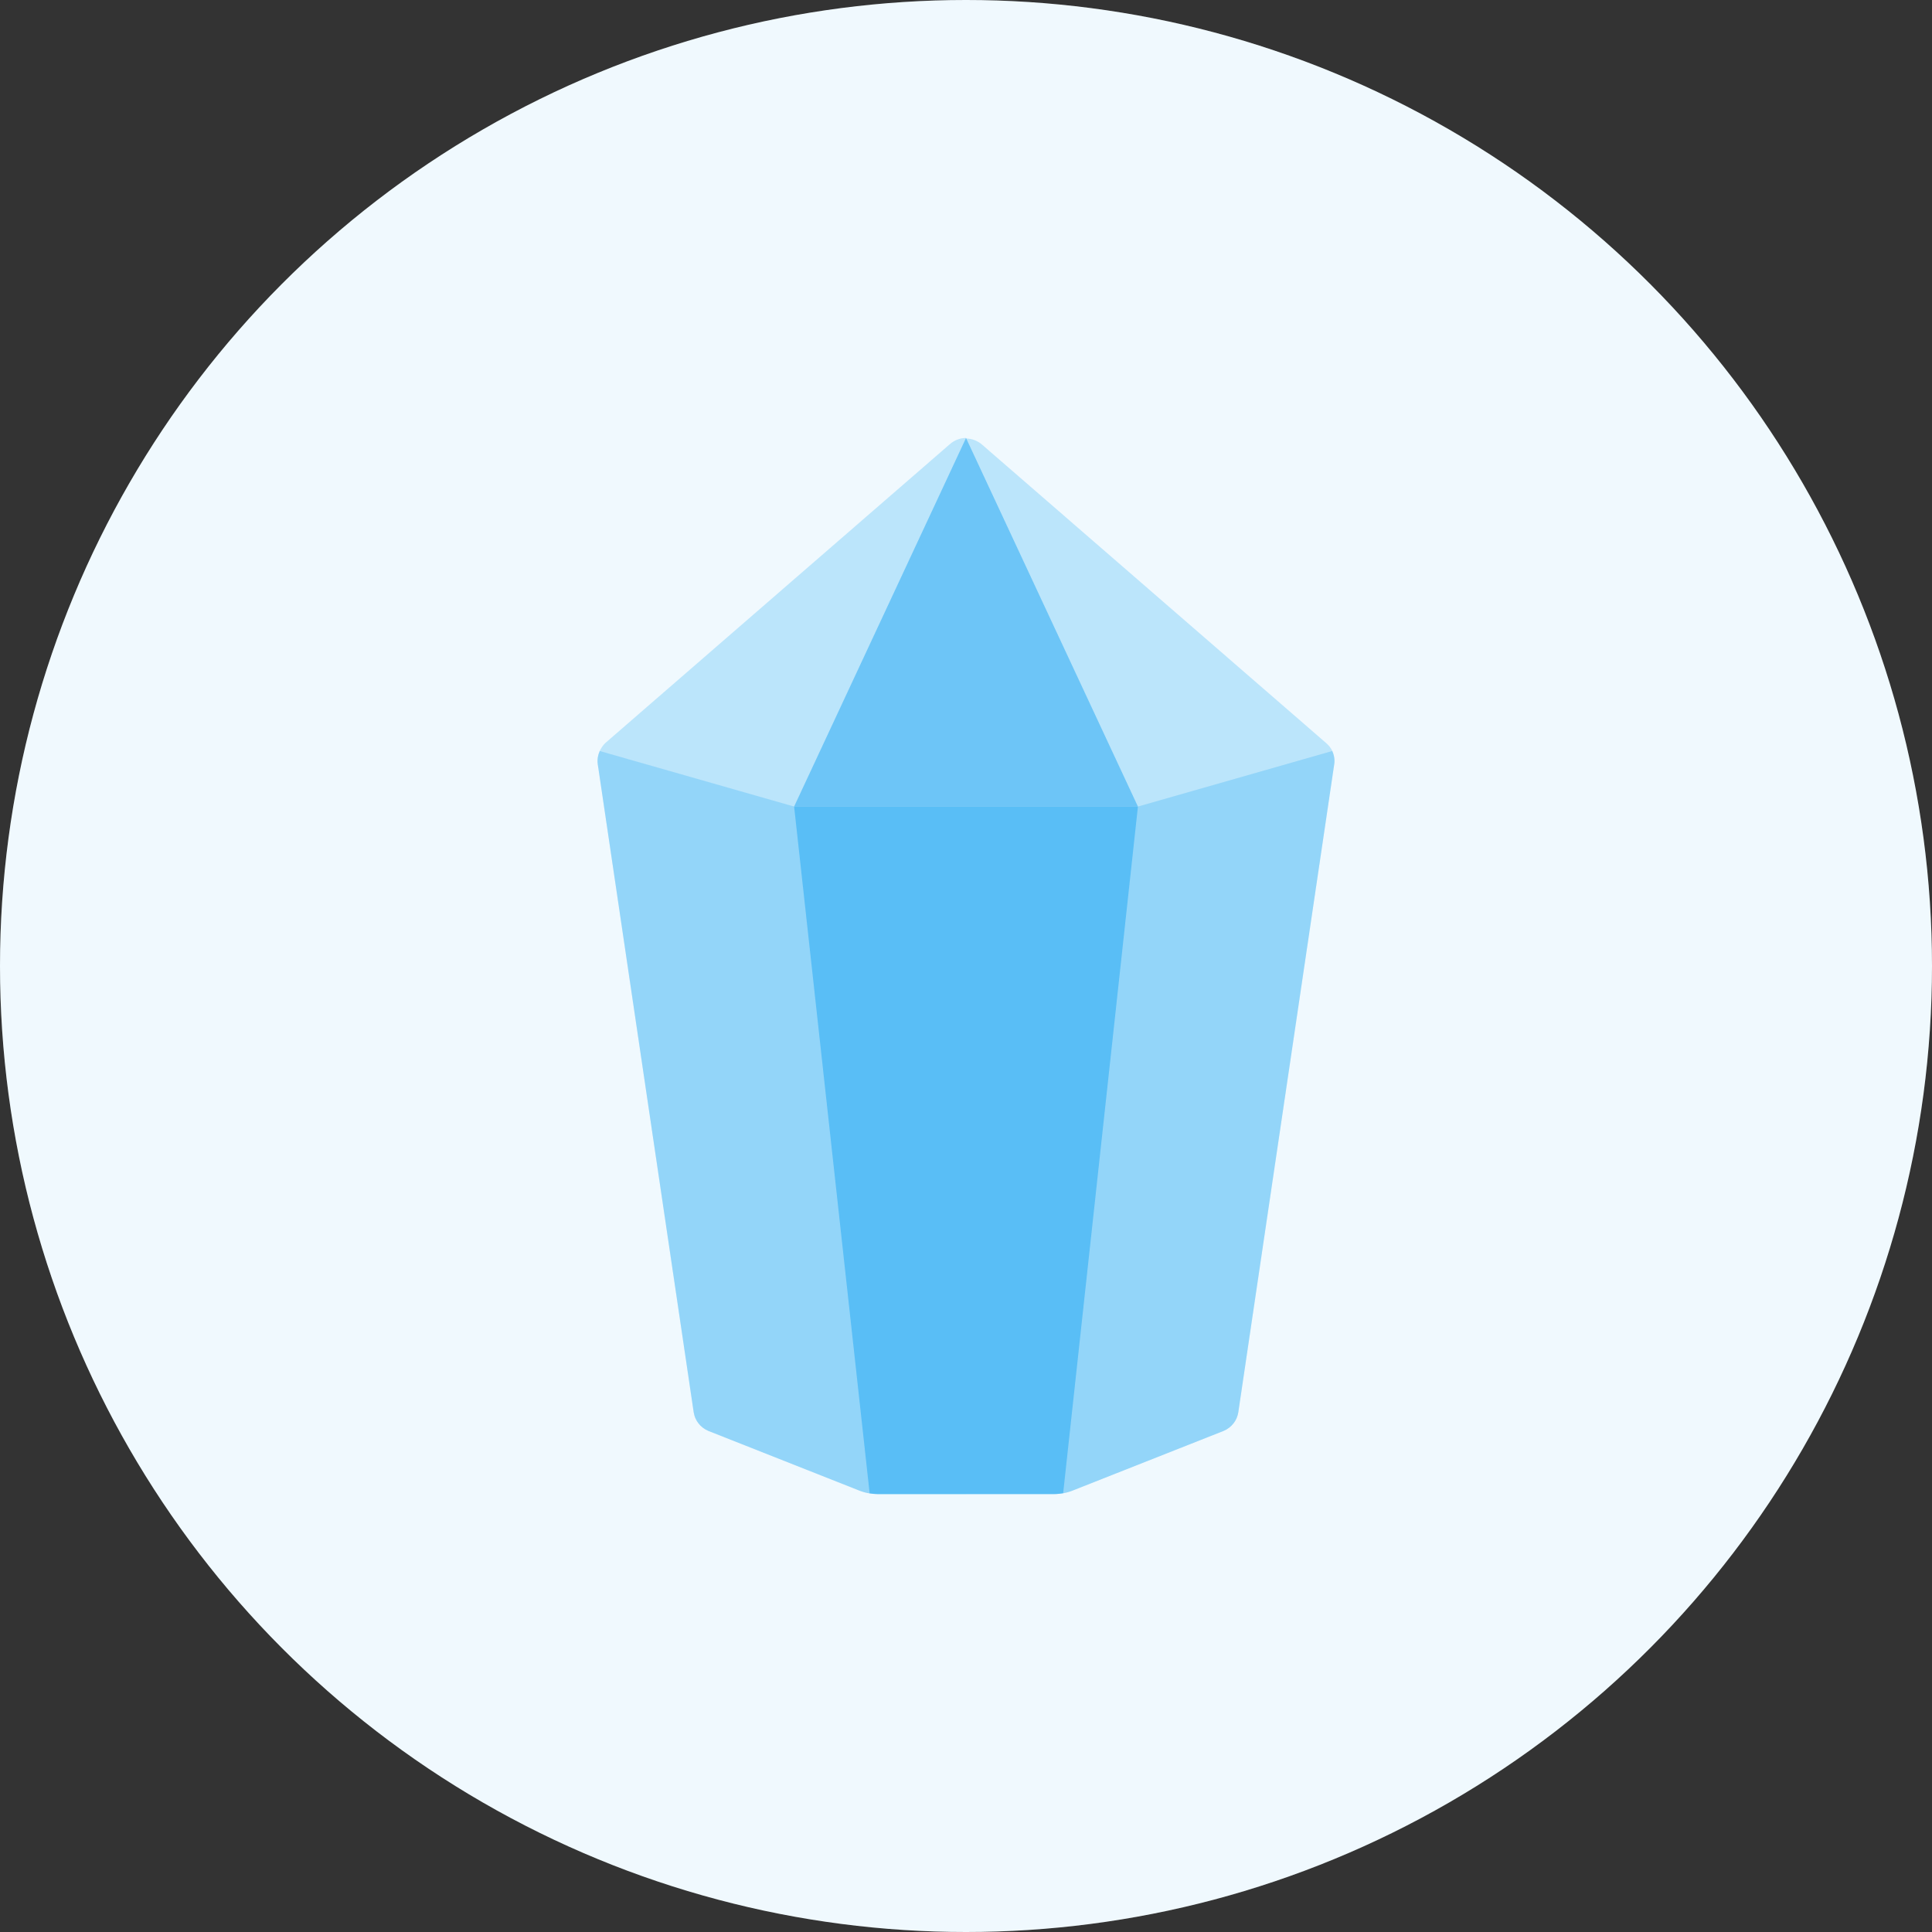
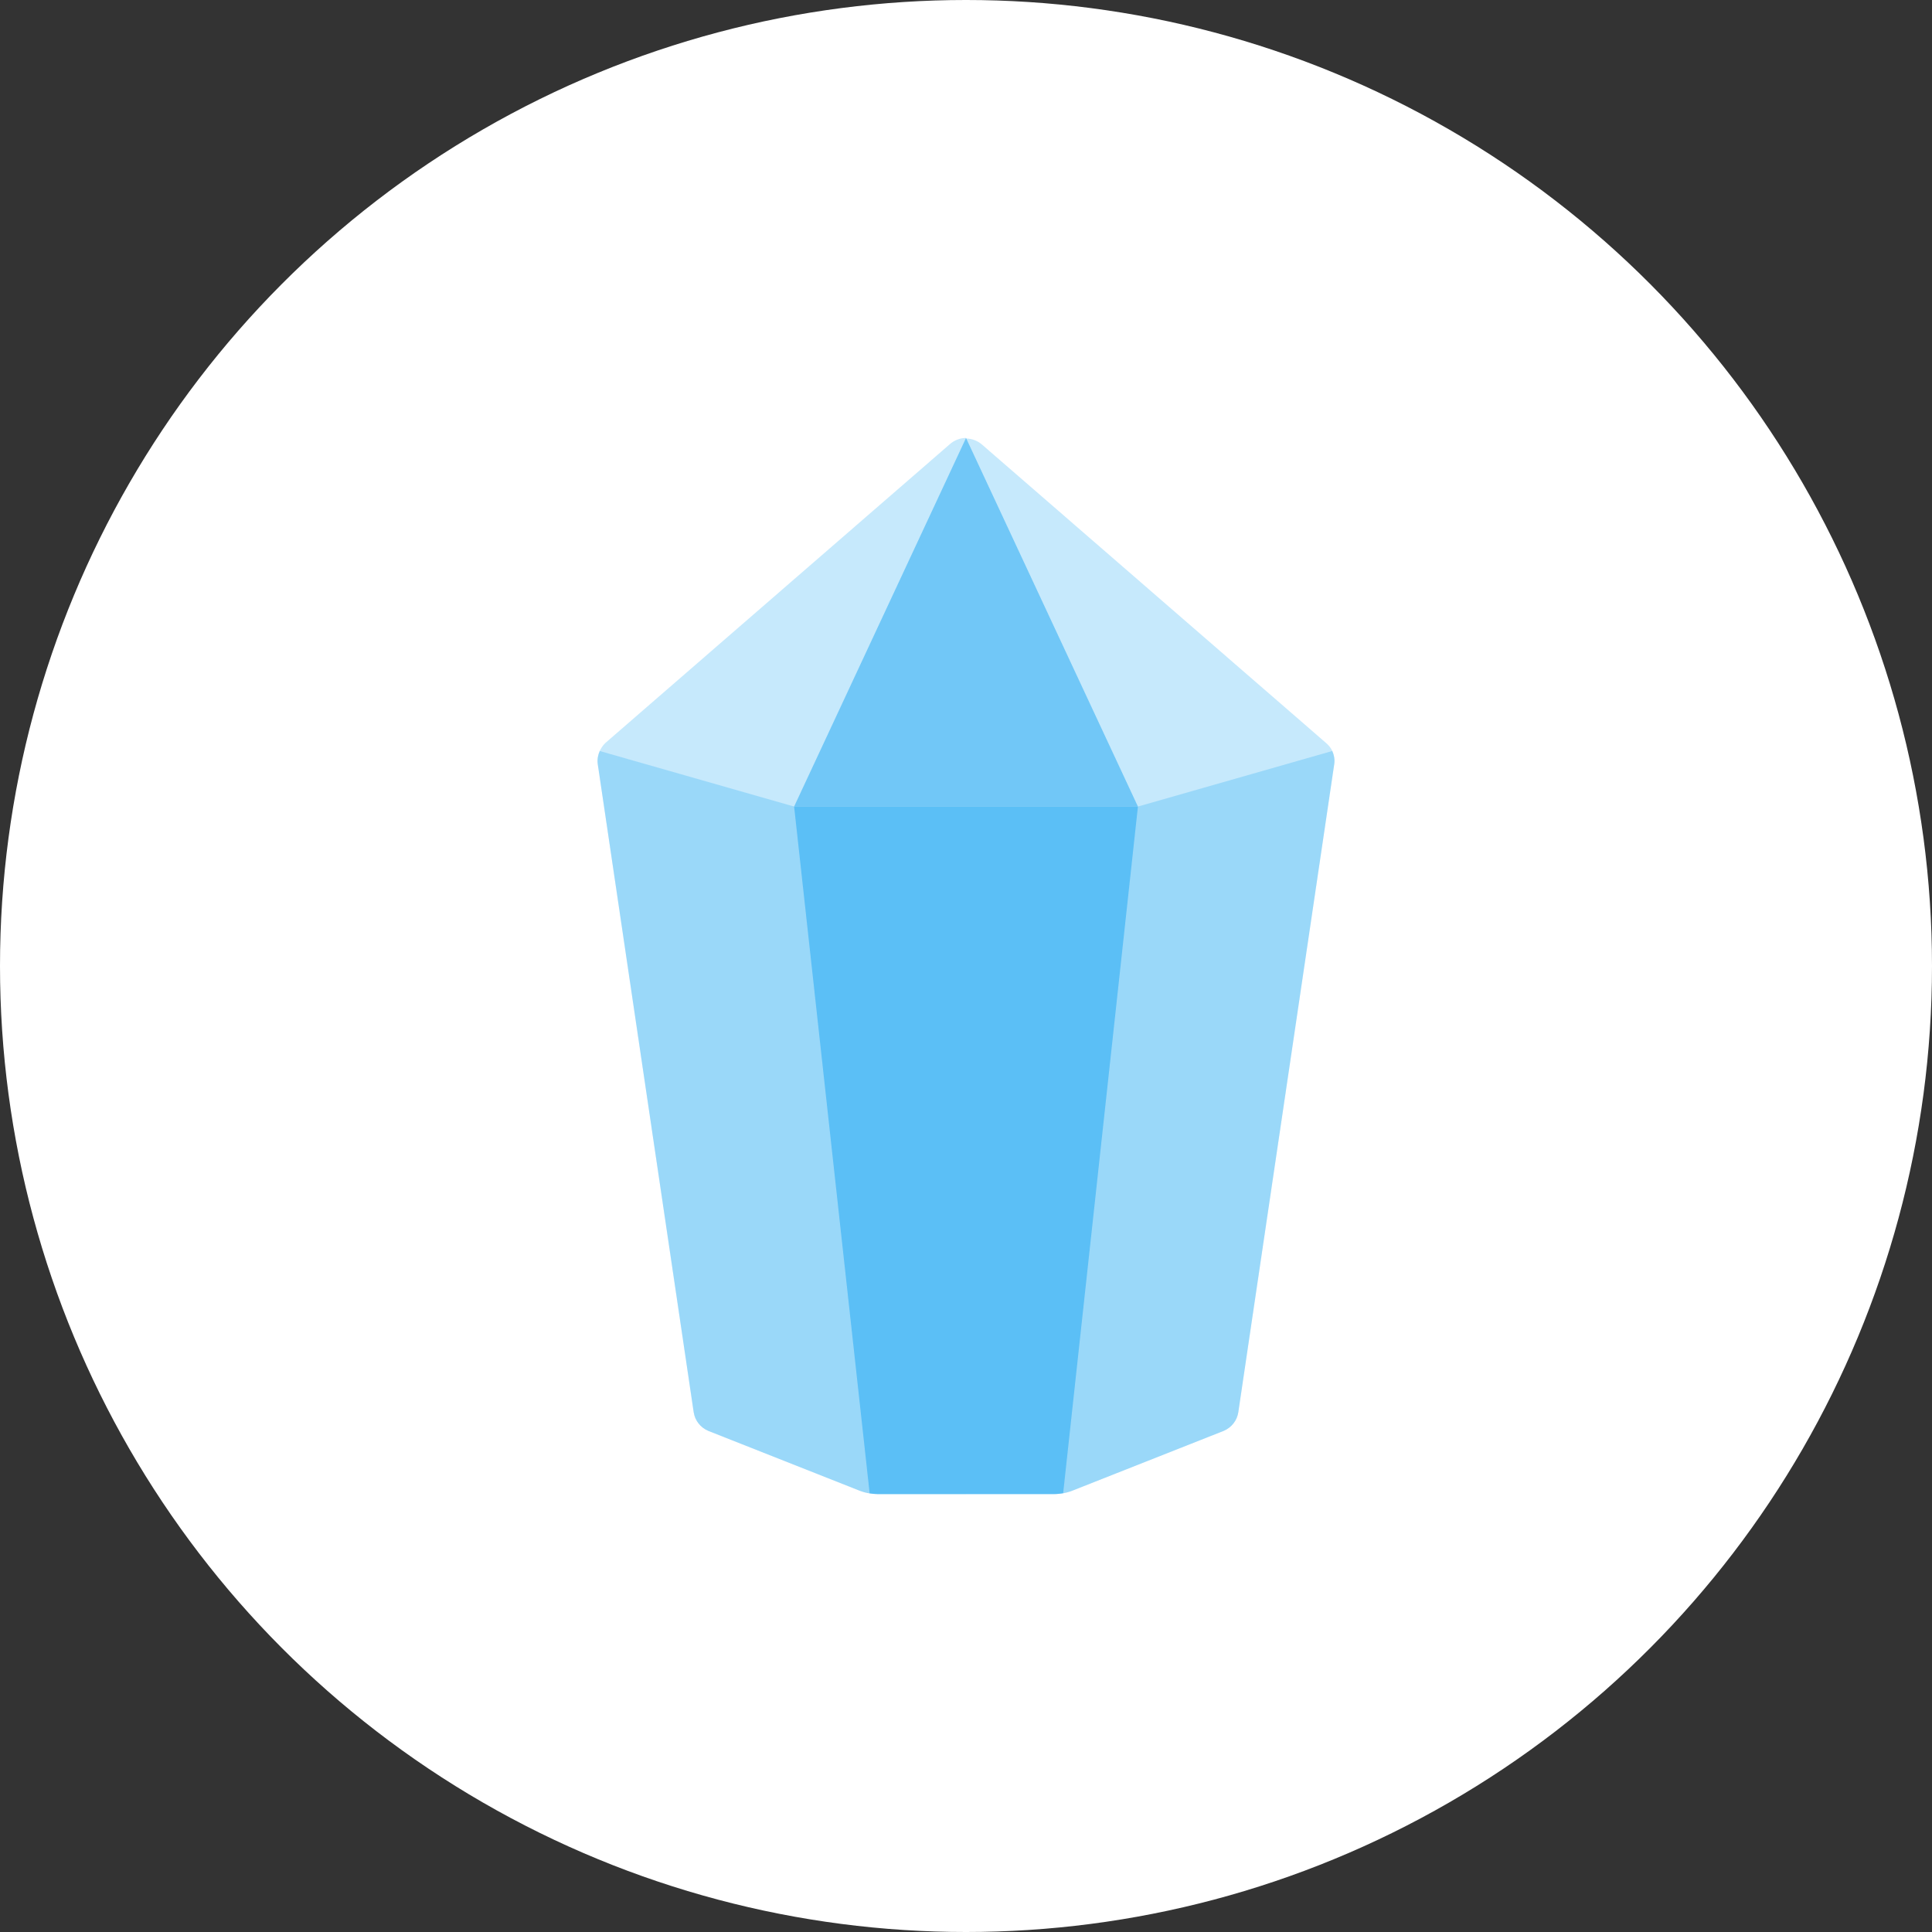
<svg xmlns="http://www.w3.org/2000/svg" width="96" height="96" viewBox="0 0 96 96" fill="none">
  <rect x="0" y="0" width="96" height="96" fill="#333333" stroke="none" />
  <g clip-path="url(#clip0_1365_11045)">
    <circle cx="48" cy="48" r="48" fill="white" />
-     <circle cx="48" cy="48" r="48" fill="#40B4F4" fill-opacity="0.08" />
    <mask id="mask0_1365_11045" style="mask-type:alpha" maskUnits="userSpaceOnUse" x="0" y="0" width="96" height="96">
      <circle cx="48" cy="48" r="48" fill="#EFF0F7" />
    </mask>
    <g mask="url(#mask0_1365_11045)">
      <path opacity="0.3" fill-rule="evenodd" clip-rule="evenodd" d="M47.203 22.066C47.43 21.867 47.715 21.764 48.001 21.761V21.766L48.012 21.789C48.295 21.795 48.575 21.898 48.799 22.094L65.907 36.932C66.033 37.043 66.134 37.171 66.202 37.317L66.201 37.317C66.291 37.518 66.332 37.739 66.299 37.963L61.532 70.168C61.472 70.582 61.196 70.935 60.805 71.1L53.353 74.044C53.05 74.172 52.724 74.238 52.394 74.238L52.371 74.239H48.001V74.24H43.608C43.278 74.24 42.951 74.174 42.647 74.046L35.195 71.101C34.804 70.936 34.528 70.583 34.468 70.17L29.701 37.965C29.67 37.741 29.709 37.519 29.799 37.318L39.458 40.077H48.001V40.077H48.001V40.077V40.077H39.571L39.459 40.077L39.458 40.077H39.458L39.458 40.077L29.8 37.318C29.868 37.171 29.969 37.016 30.095 36.905L47.203 22.066Z" fill="#40B4F4" />
      <g opacity="0.8">
        <path opacity="0.4" d="M39.458 40.076L29.799 37.317C29.709 37.519 29.67 37.741 29.701 37.964L34.468 70.169C34.528 70.583 34.804 70.935 35.195 71.1L42.647 74.045C42.951 74.173 43.278 74.239 43.608 74.239H48.001V40.076H39.458Z" fill="#40B4F4" />
        <path opacity="0.4" d="M56.543 40.077H48.001V74.238H52.391C52.722 74.238 53.049 74.172 53.353 74.044L60.804 71.1C61.196 70.935 61.472 70.582 61.532 70.168L66.299 37.963C66.331 37.739 66.291 37.518 66.201 37.316L56.543 40.077Z" fill="#40B4F4" />
        <path d="M39.459 40.076L43.212 74.199C43.344 74.221 43.476 74.238 43.61 74.238H52.371C52.525 74.238 52.677 74.221 52.828 74.193L56.543 40.076H39.459Z" fill="#40B4F4" />
        <path opacity="0.8" d="M39.459 40.077L48.001 21.764L56.543 40.077H39.459Z" fill="#40B4F4" />
      </g>
    </g>
  </g>
  <defs>
    <clipPath id="clip0_1365_11045">
      <rect width="96" height="96" fill="white" />
    </clipPath>
  </defs>
</svg>